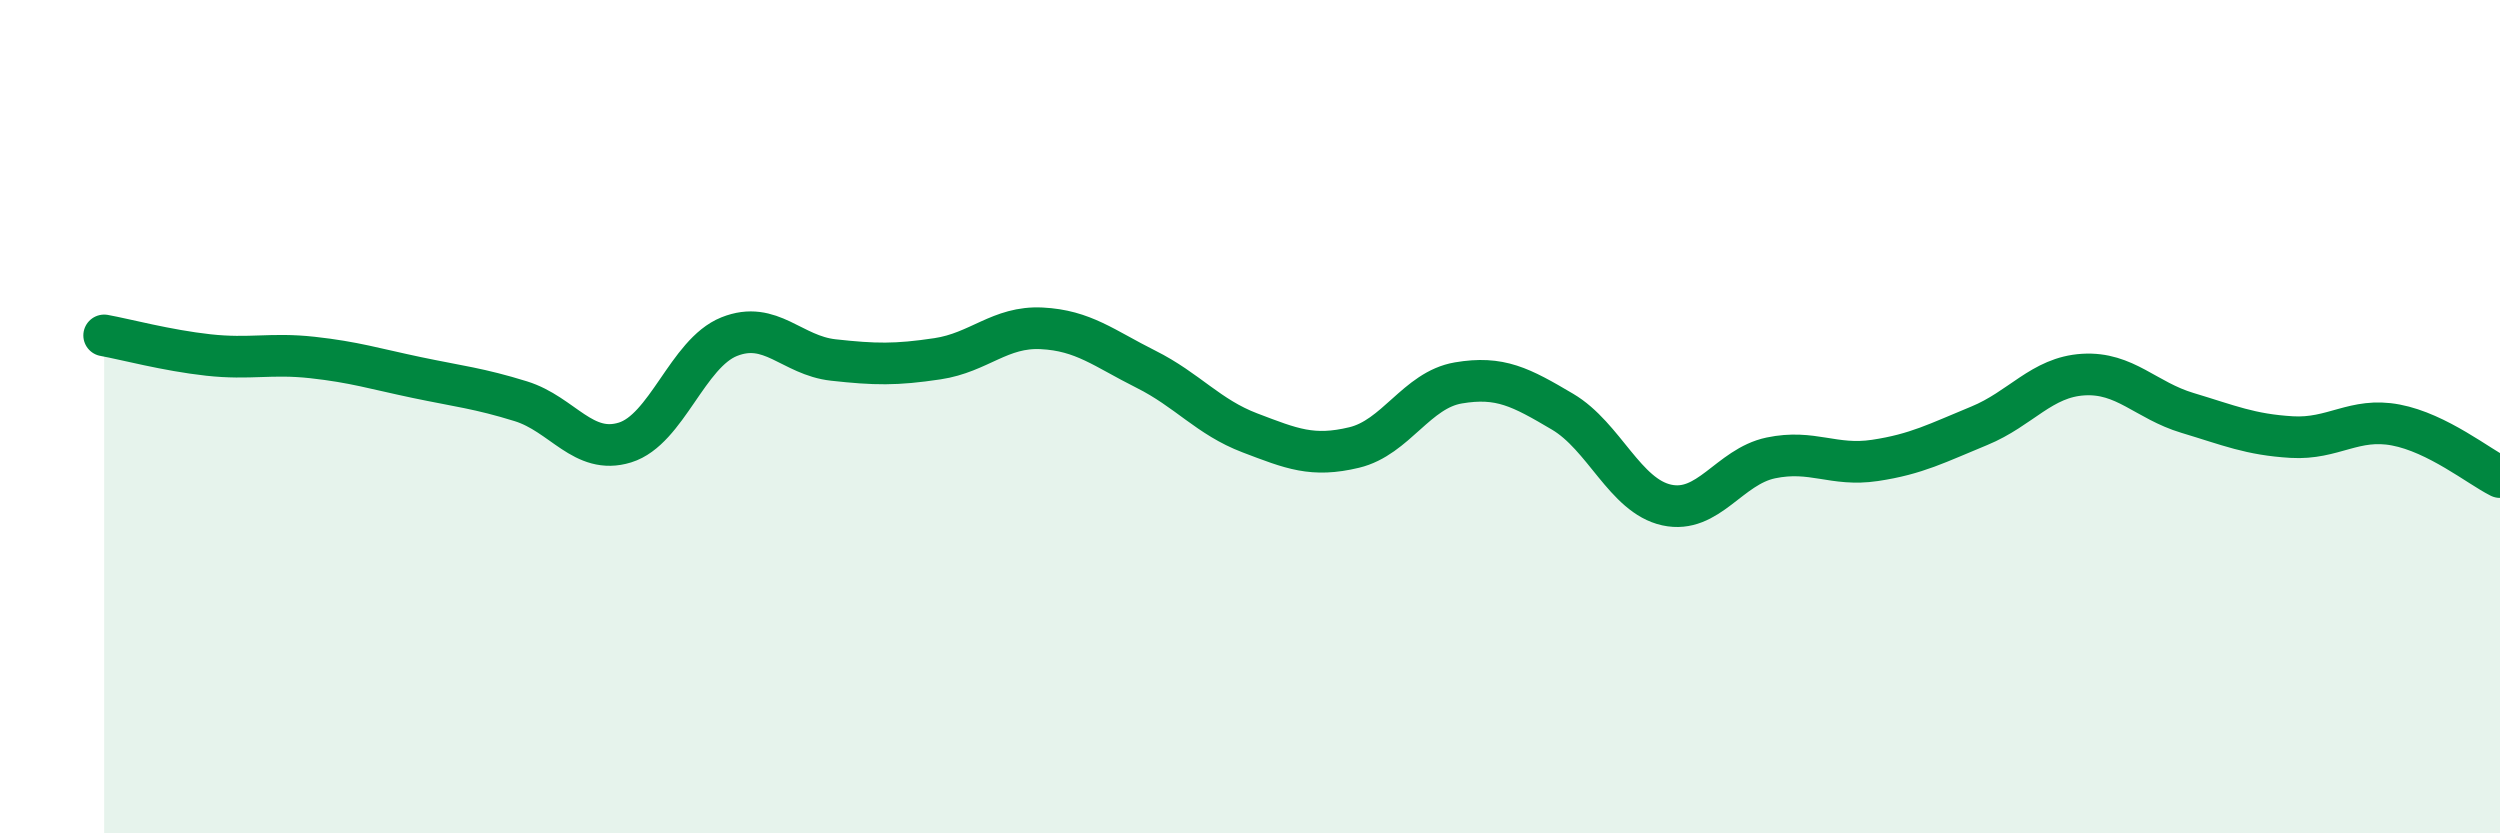
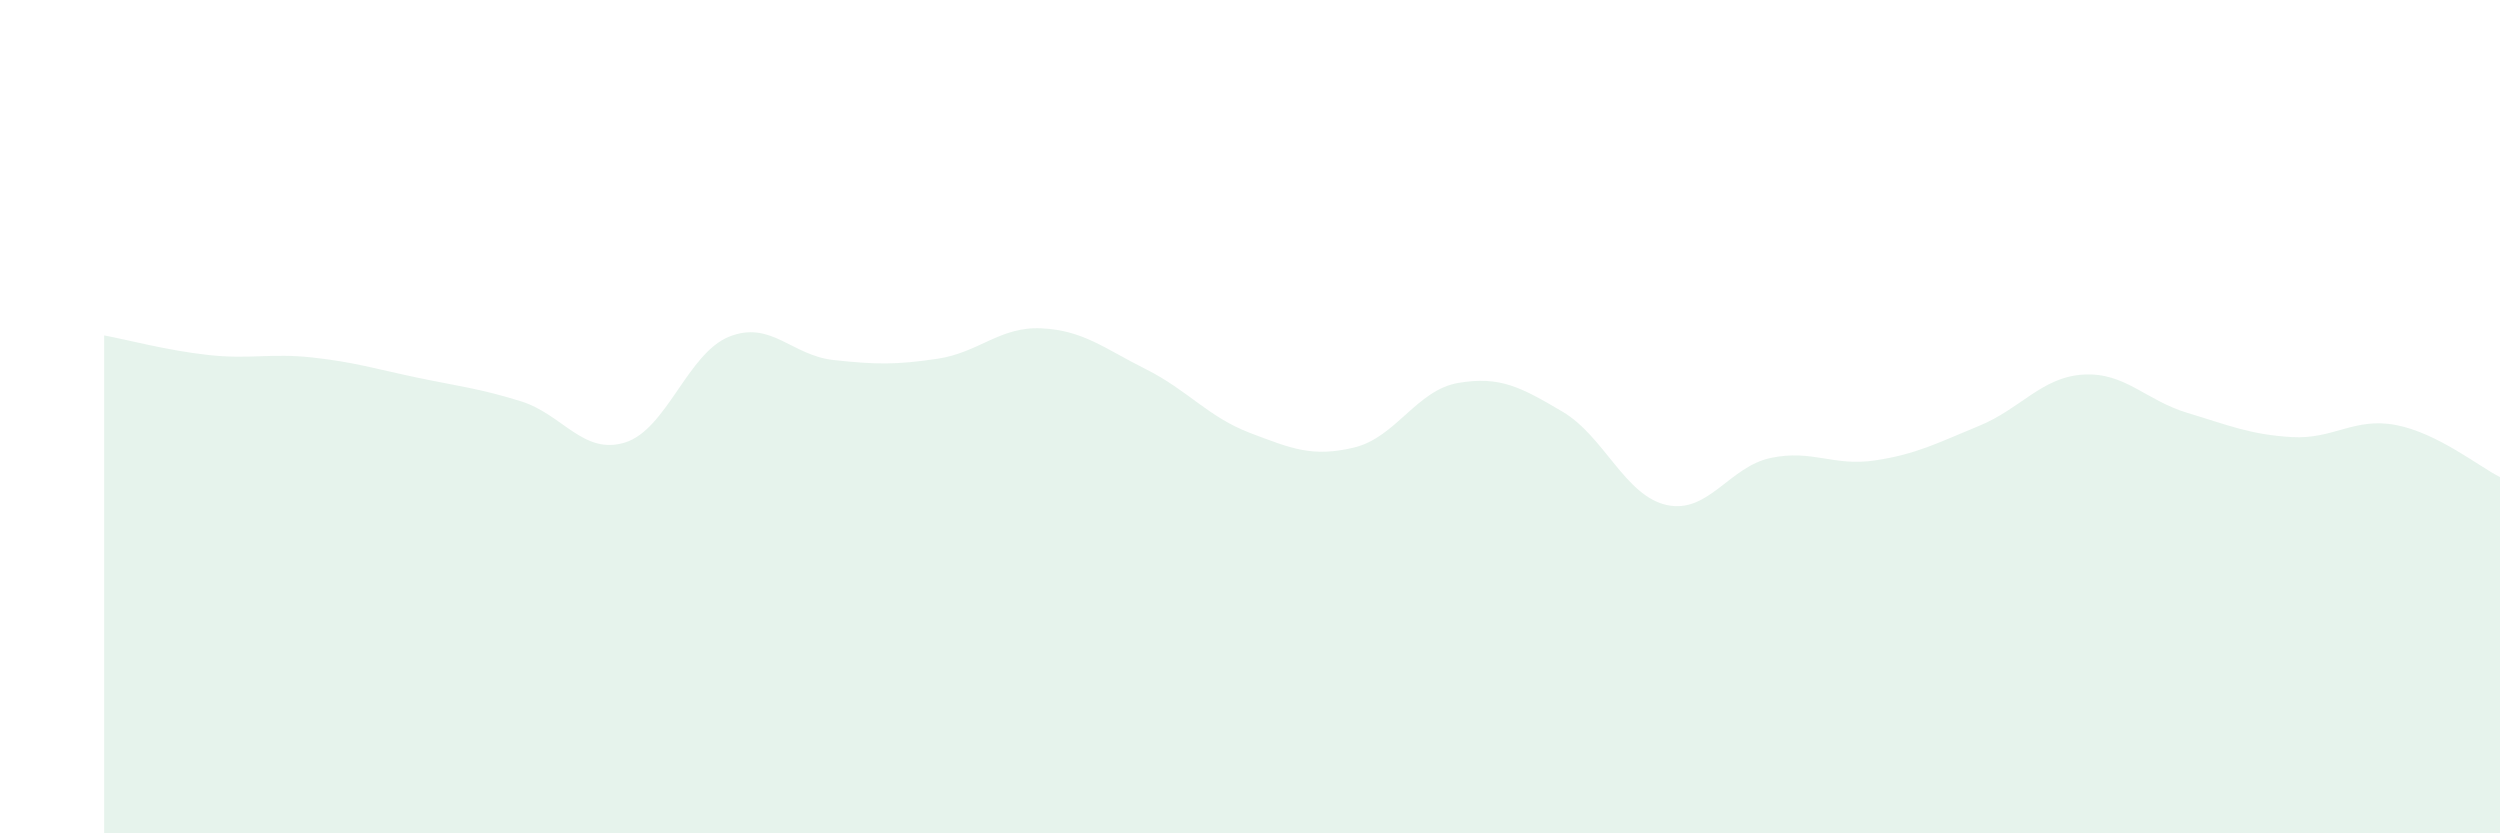
<svg xmlns="http://www.w3.org/2000/svg" width="60" height="20" viewBox="0 0 60 20">
  <path d="M 2.5,8.05 C 3,8.14 4,8.41 5,8.52 C 6,8.63 6.5,8.47 7.5,8.58 C 8.5,8.69 9,8.85 10,9.06 C 11,9.27 11.5,9.32 12.5,9.63 C 13.5,9.94 14,10.93 15,10.62 C 16,10.31 16.5,8.48 17.5,8.08 C 18.5,7.68 19,8.53 20,8.64 C 21,8.75 21.5,8.76 22.5,8.61 C 23.5,8.46 24,7.83 25,7.88 C 26,7.93 26.5,8.36 27.5,8.86 C 28.5,9.36 29,10.01 30,10.39 C 31,10.77 31.5,10.98 32.5,10.74 C 33.5,10.5 34,9.36 35,9.19 C 36,9.02 36.5,9.29 37.5,9.88 C 38.5,10.47 39,11.9 40,12.12 C 41,12.34 41.5,11.2 42.5,10.99 C 43.5,10.78 44,11.2 45,11.05 C 46,10.9 46.5,10.63 47.5,10.22 C 48.5,9.81 49,9.05 50,8.99 C 51,8.93 51.5,9.61 52.5,9.91 C 53.5,10.21 54,10.43 55,10.49 C 56,10.55 56.5,10.01 57.5,10.2 C 58.5,10.39 59.5,11.2 60,11.45L60 20L2.5 20Z" fill="#008740" opacity="0.1" stroke-linecap="round" stroke-linejoin="round" />
-   <path d="M 2.5,8.05 C 3,8.14 4,8.41 5,8.52 C 6,8.63 6.5,8.47 7.5,8.58 C 8.5,8.69 9,8.85 10,9.06 C 11,9.27 11.5,9.32 12.5,9.63 C 13.5,9.94 14,10.93 15,10.62 C 16,10.31 16.5,8.48 17.5,8.08 C 18.5,7.68 19,8.53 20,8.64 C 21,8.75 21.5,8.76 22.5,8.61 C 23.5,8.46 24,7.83 25,7.88 C 26,7.93 26.5,8.36 27.5,8.86 C 28.5,9.36 29,10.01 30,10.39 C 31,10.77 31.5,10.98 32.5,10.74 C 33.5,10.5 34,9.36 35,9.19 C 36,9.02 36.5,9.29 37.5,9.88 C 38.5,10.47 39,11.9 40,12.12 C 41,12.34 41.5,11.2 42.5,10.99 C 43.5,10.78 44,11.2 45,11.05 C 46,10.9 46.5,10.63 47.5,10.22 C 48.5,9.81 49,9.05 50,8.99 C 51,8.93 51.5,9.61 52.5,9.91 C 53.5,10.21 54,10.43 55,10.49 C 56,10.55 56.5,10.01 57.5,10.2 C 58.5,10.39 59.5,11.2 60,11.45" stroke="#008740" stroke-width="1" fill="none" stroke-linecap="round" stroke-linejoin="round" />
</svg>